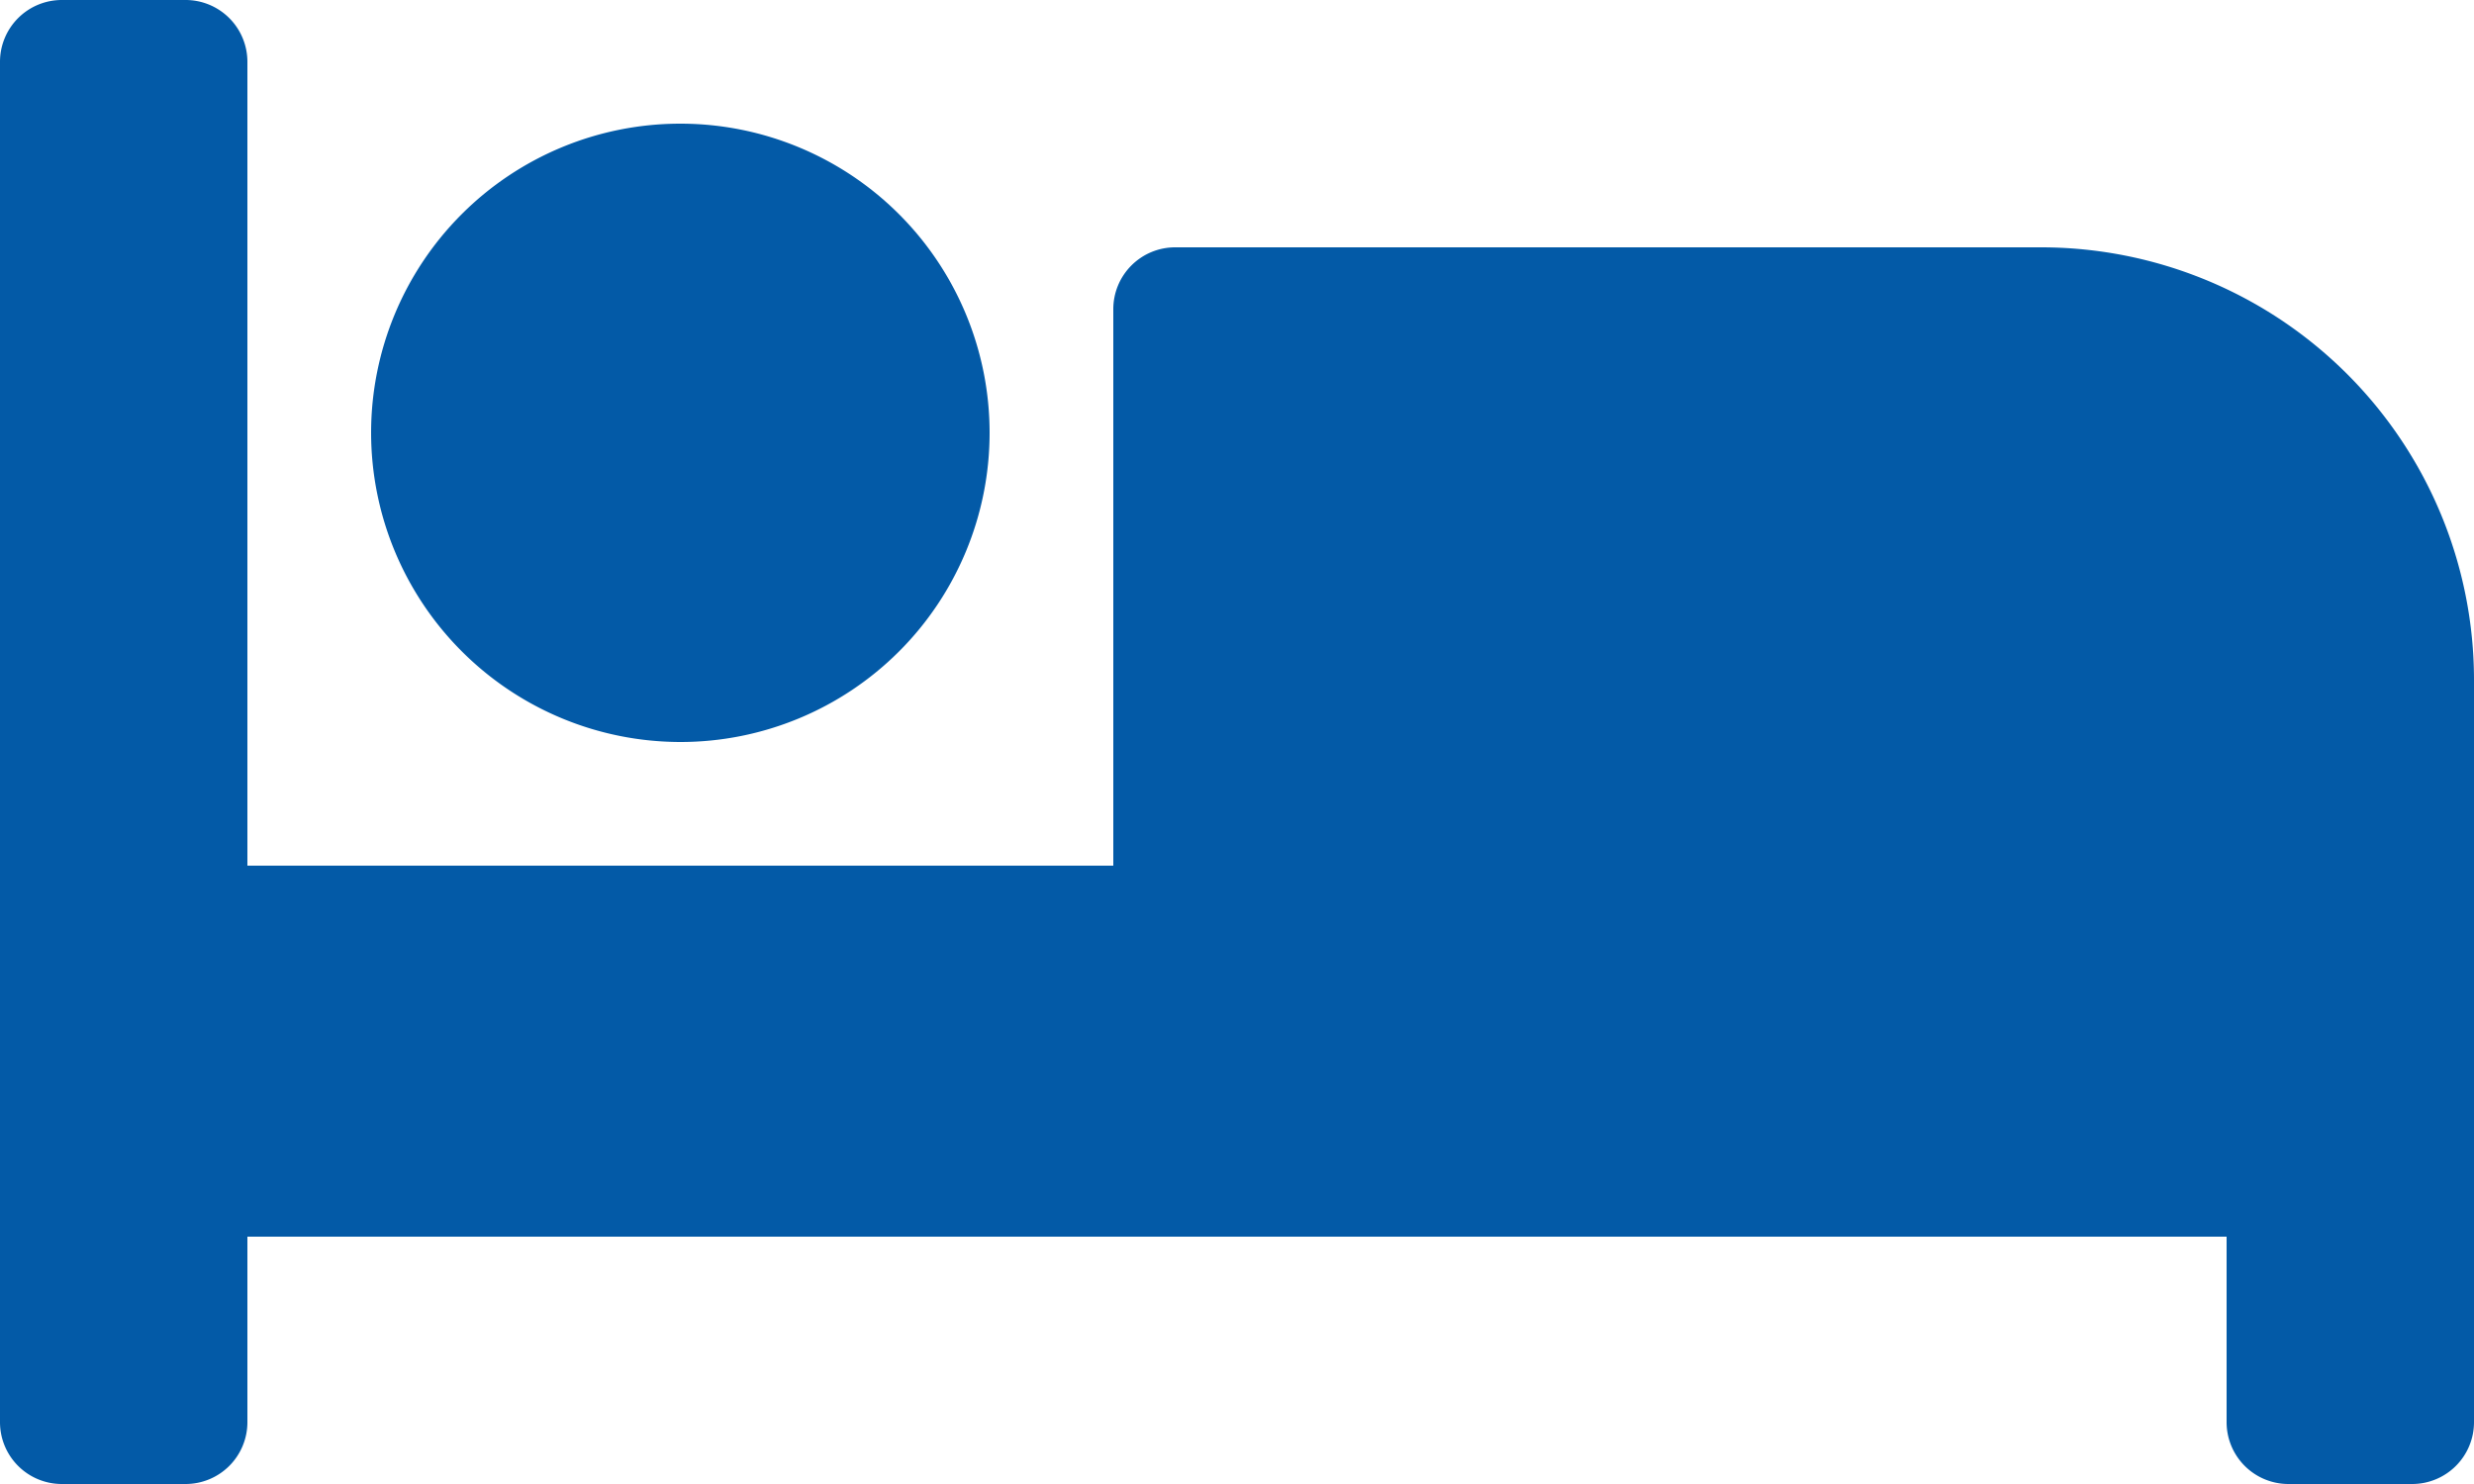
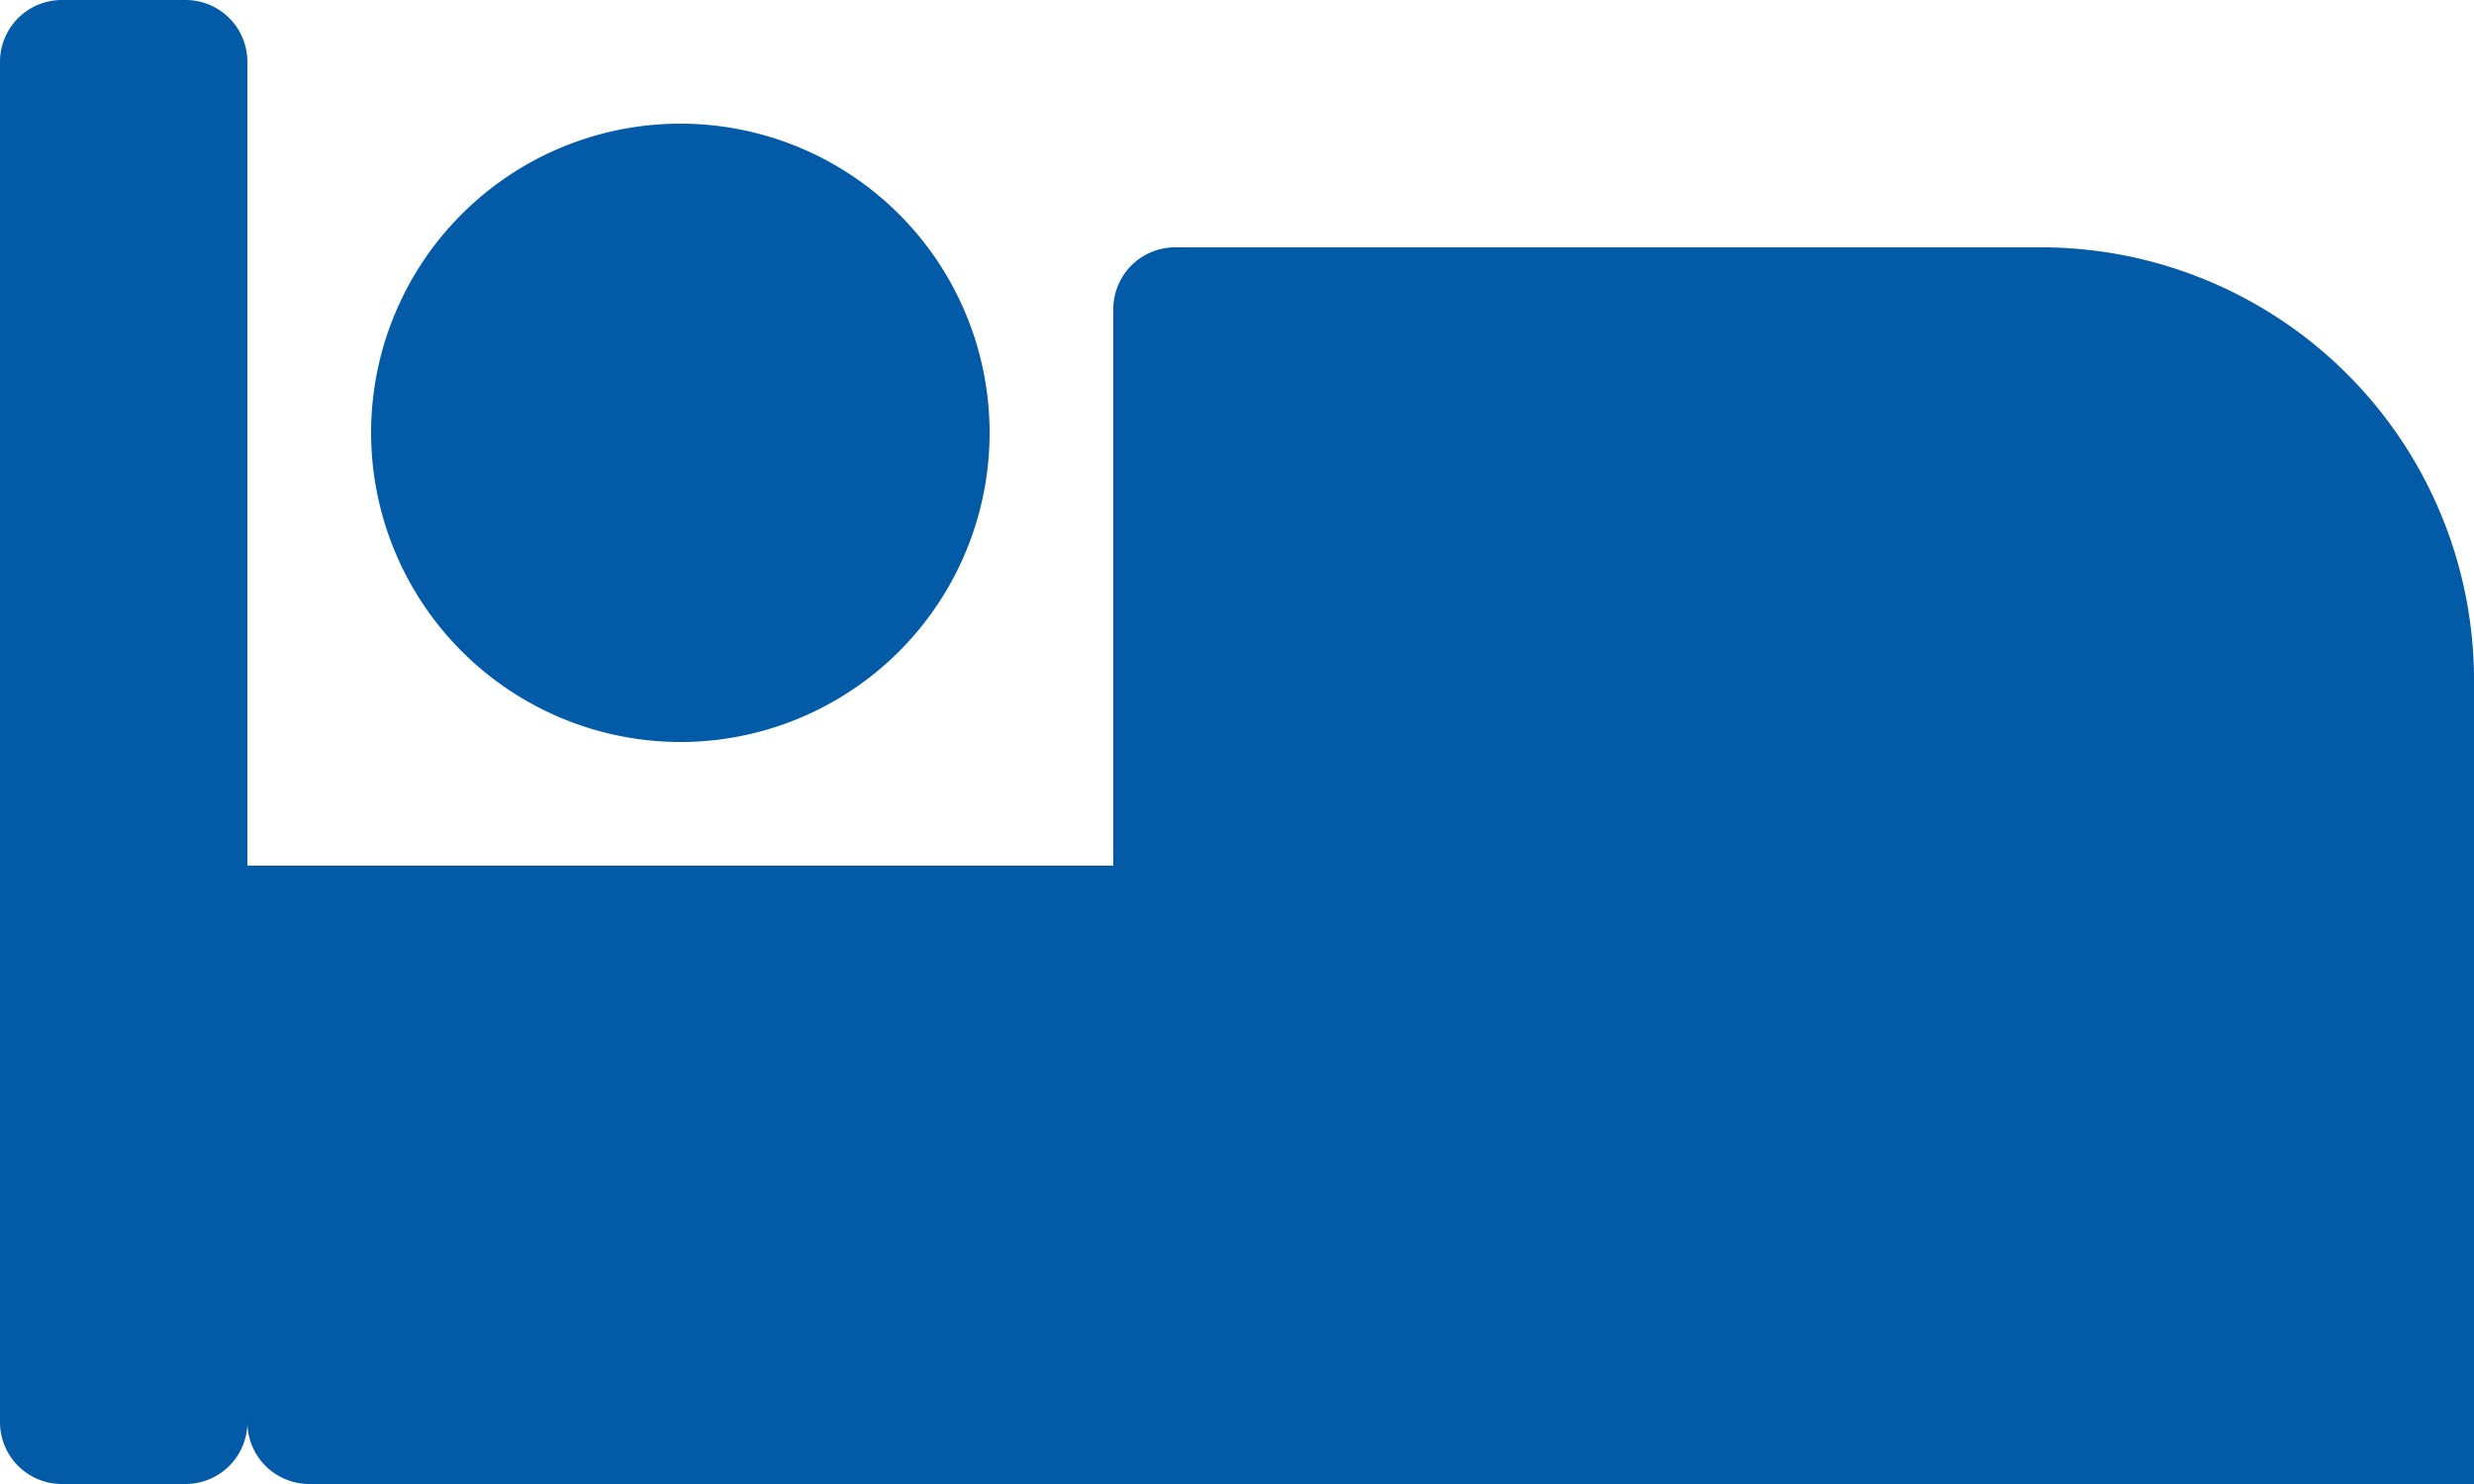
<svg xmlns="http://www.w3.org/2000/svg" width="60" height="36" viewBox="0 0 60 36">
  <g id="Icon_mit_Kreis" data-name="Icon mit Kreis" transform="translate(-88.25 -41.551)">
-     <path id="Icon_awesome-bed" data-name="Icon awesome-bed" d="M16.5,22.5A7.5,7.5,0,1,0,9,15,7.509,7.509,0,0,0,16.5,22.5Zm33-12h-21A1.5,1.5,0,0,0,27,12V25.5H6V6A1.5,1.5,0,0,0,4.5,4.5h-3A1.5,1.5,0,0,0,0,6V39a1.5,1.5,0,0,0,1.5,1.5h3A1.5,1.5,0,0,0,6,39V34.5H54V39a1.5,1.5,0,0,0,1.5,1.5h3A1.5,1.5,0,0,0,60,39V21A10.5,10.5,0,0,0,49.5,10.5Z" transform="translate(88.25 37.051)" fill="#035aa7" />
+     <path id="Icon_awesome-bed" data-name="Icon awesome-bed" d="M16.5,22.5A7.5,7.5,0,1,0,9,15,7.509,7.509,0,0,0,16.5,22.5Zm33-12h-21A1.5,1.5,0,0,0,27,12V25.5H6V6A1.5,1.5,0,0,0,4.5,4.5h-3A1.5,1.5,0,0,0,0,6V39a1.5,1.5,0,0,0,1.5,1.5h3A1.5,1.5,0,0,0,6,39V34.5V39a1.5,1.5,0,0,0,1.5,1.5h3A1.5,1.5,0,0,0,60,39V21A10.5,10.5,0,0,0,49.5,10.5Z" transform="translate(88.25 37.051)" fill="#035aa7" />
  </g>
</svg>